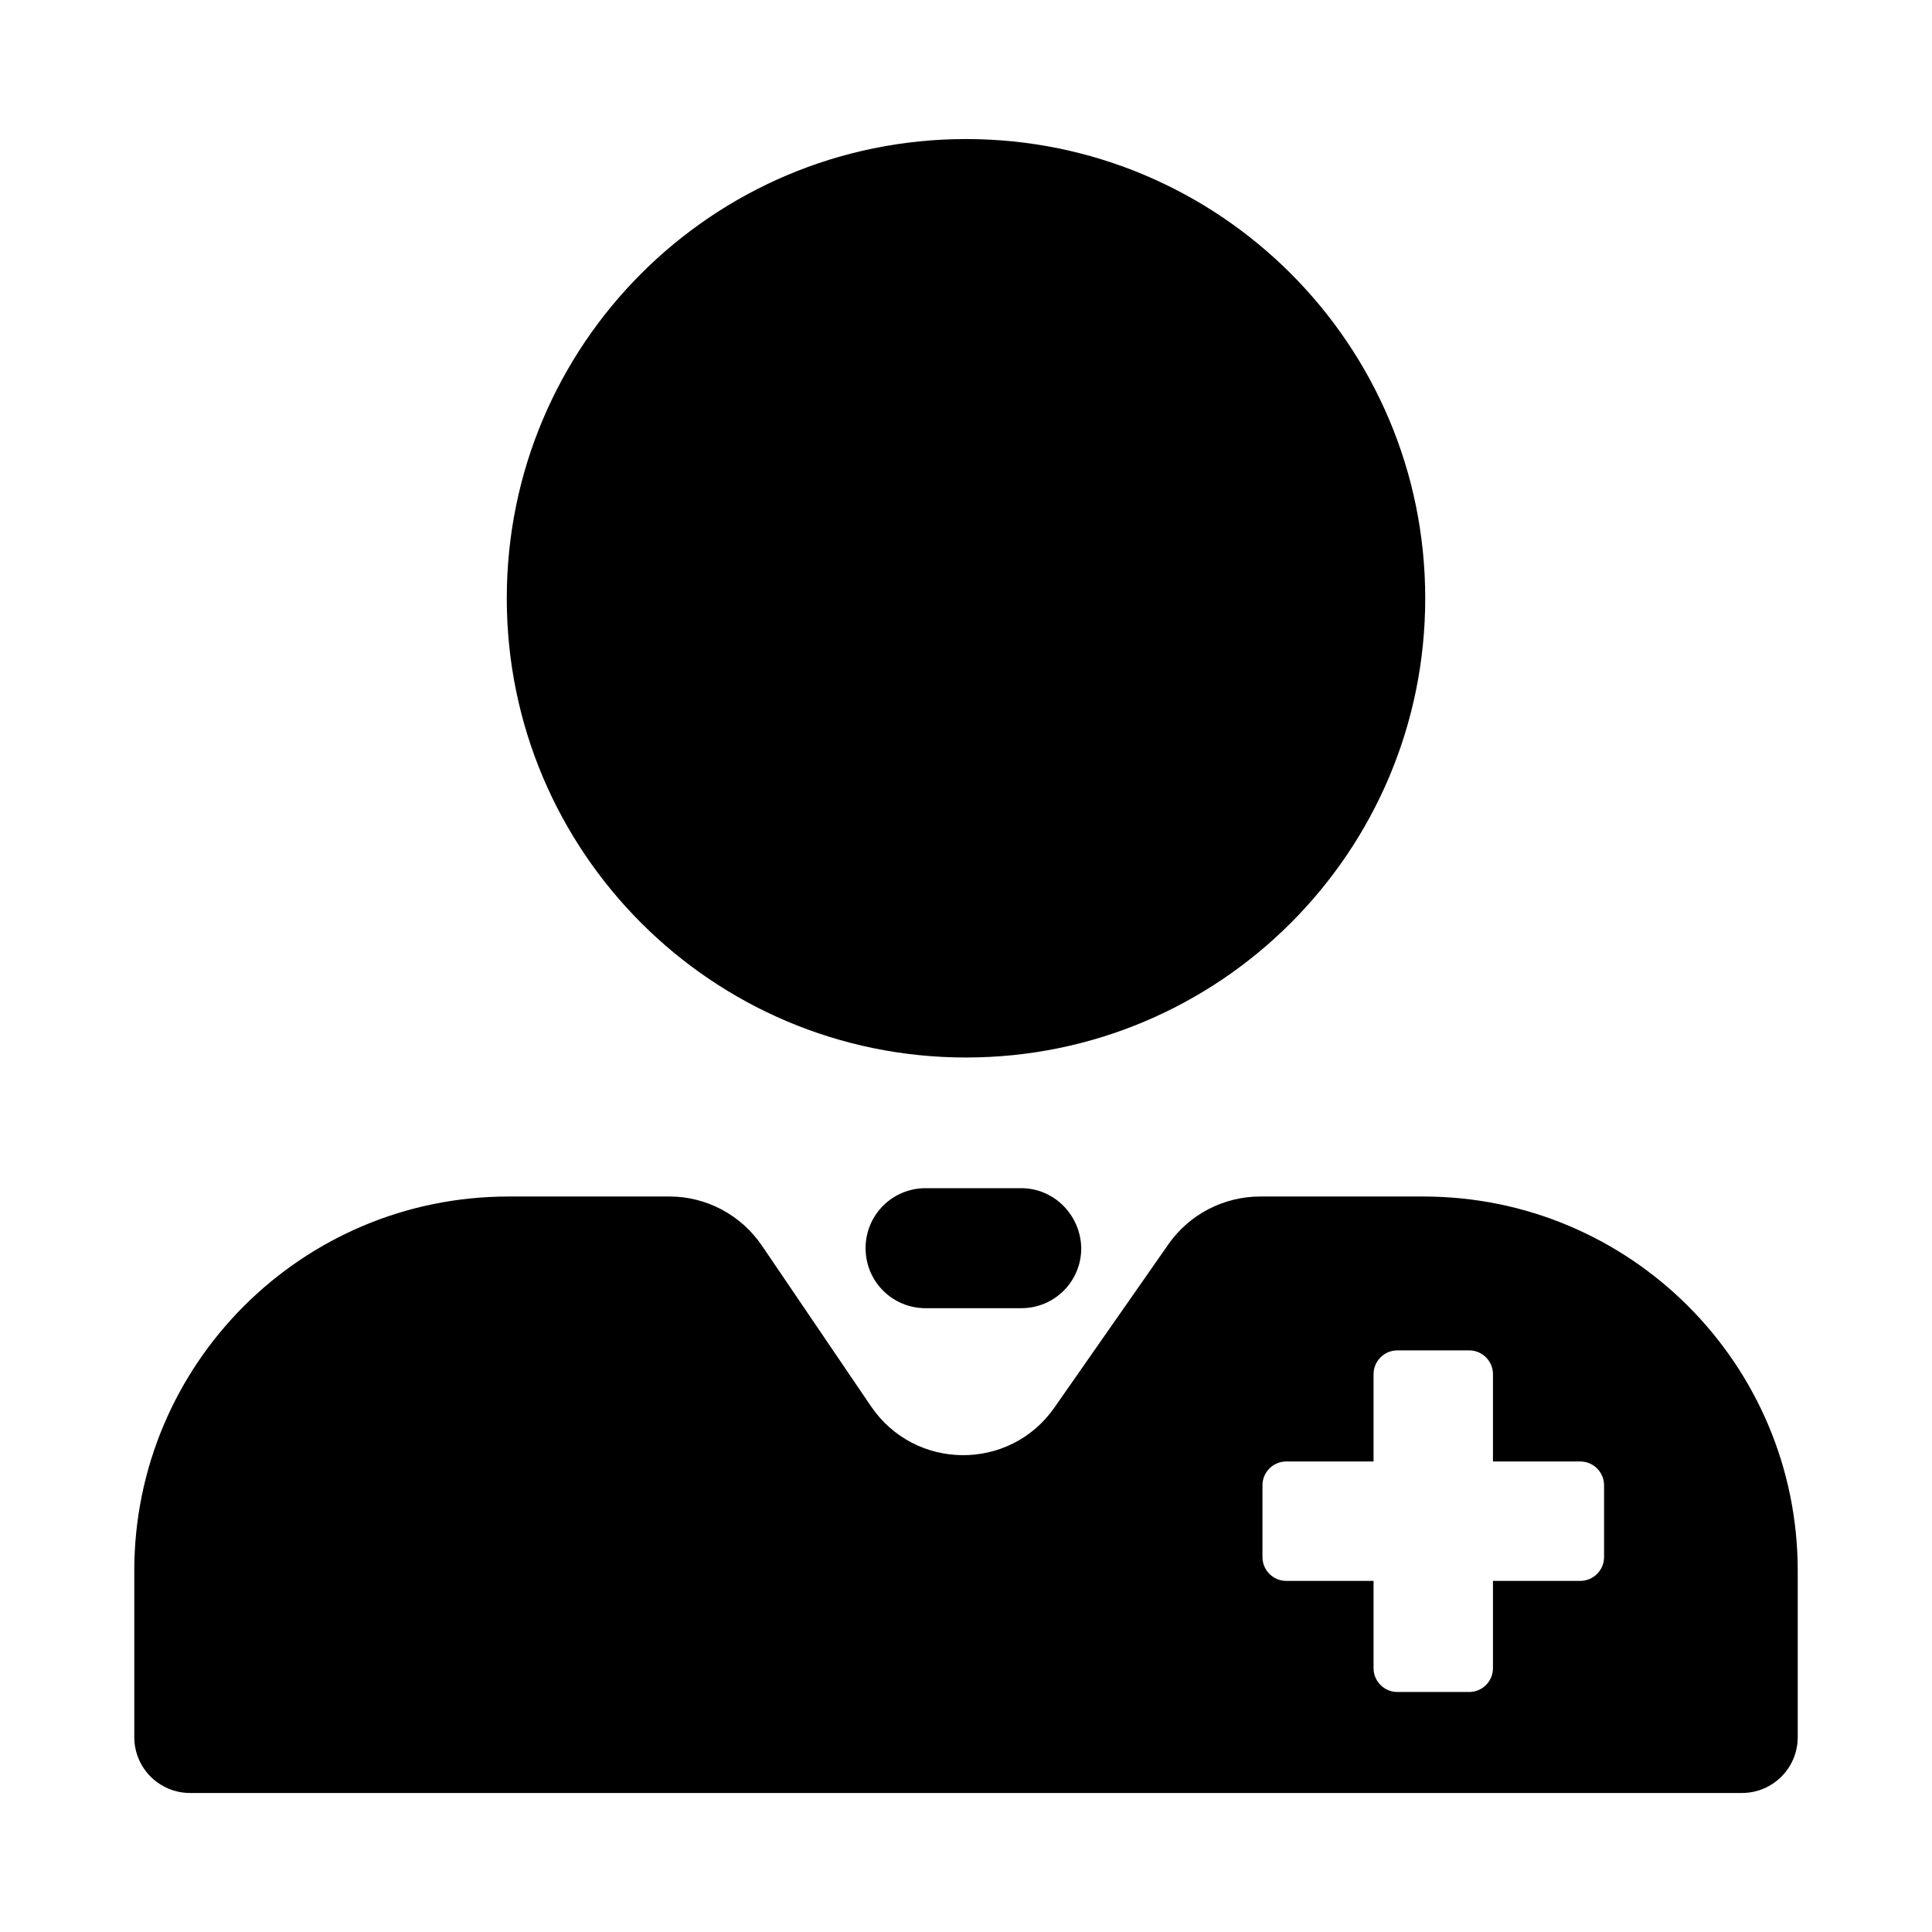
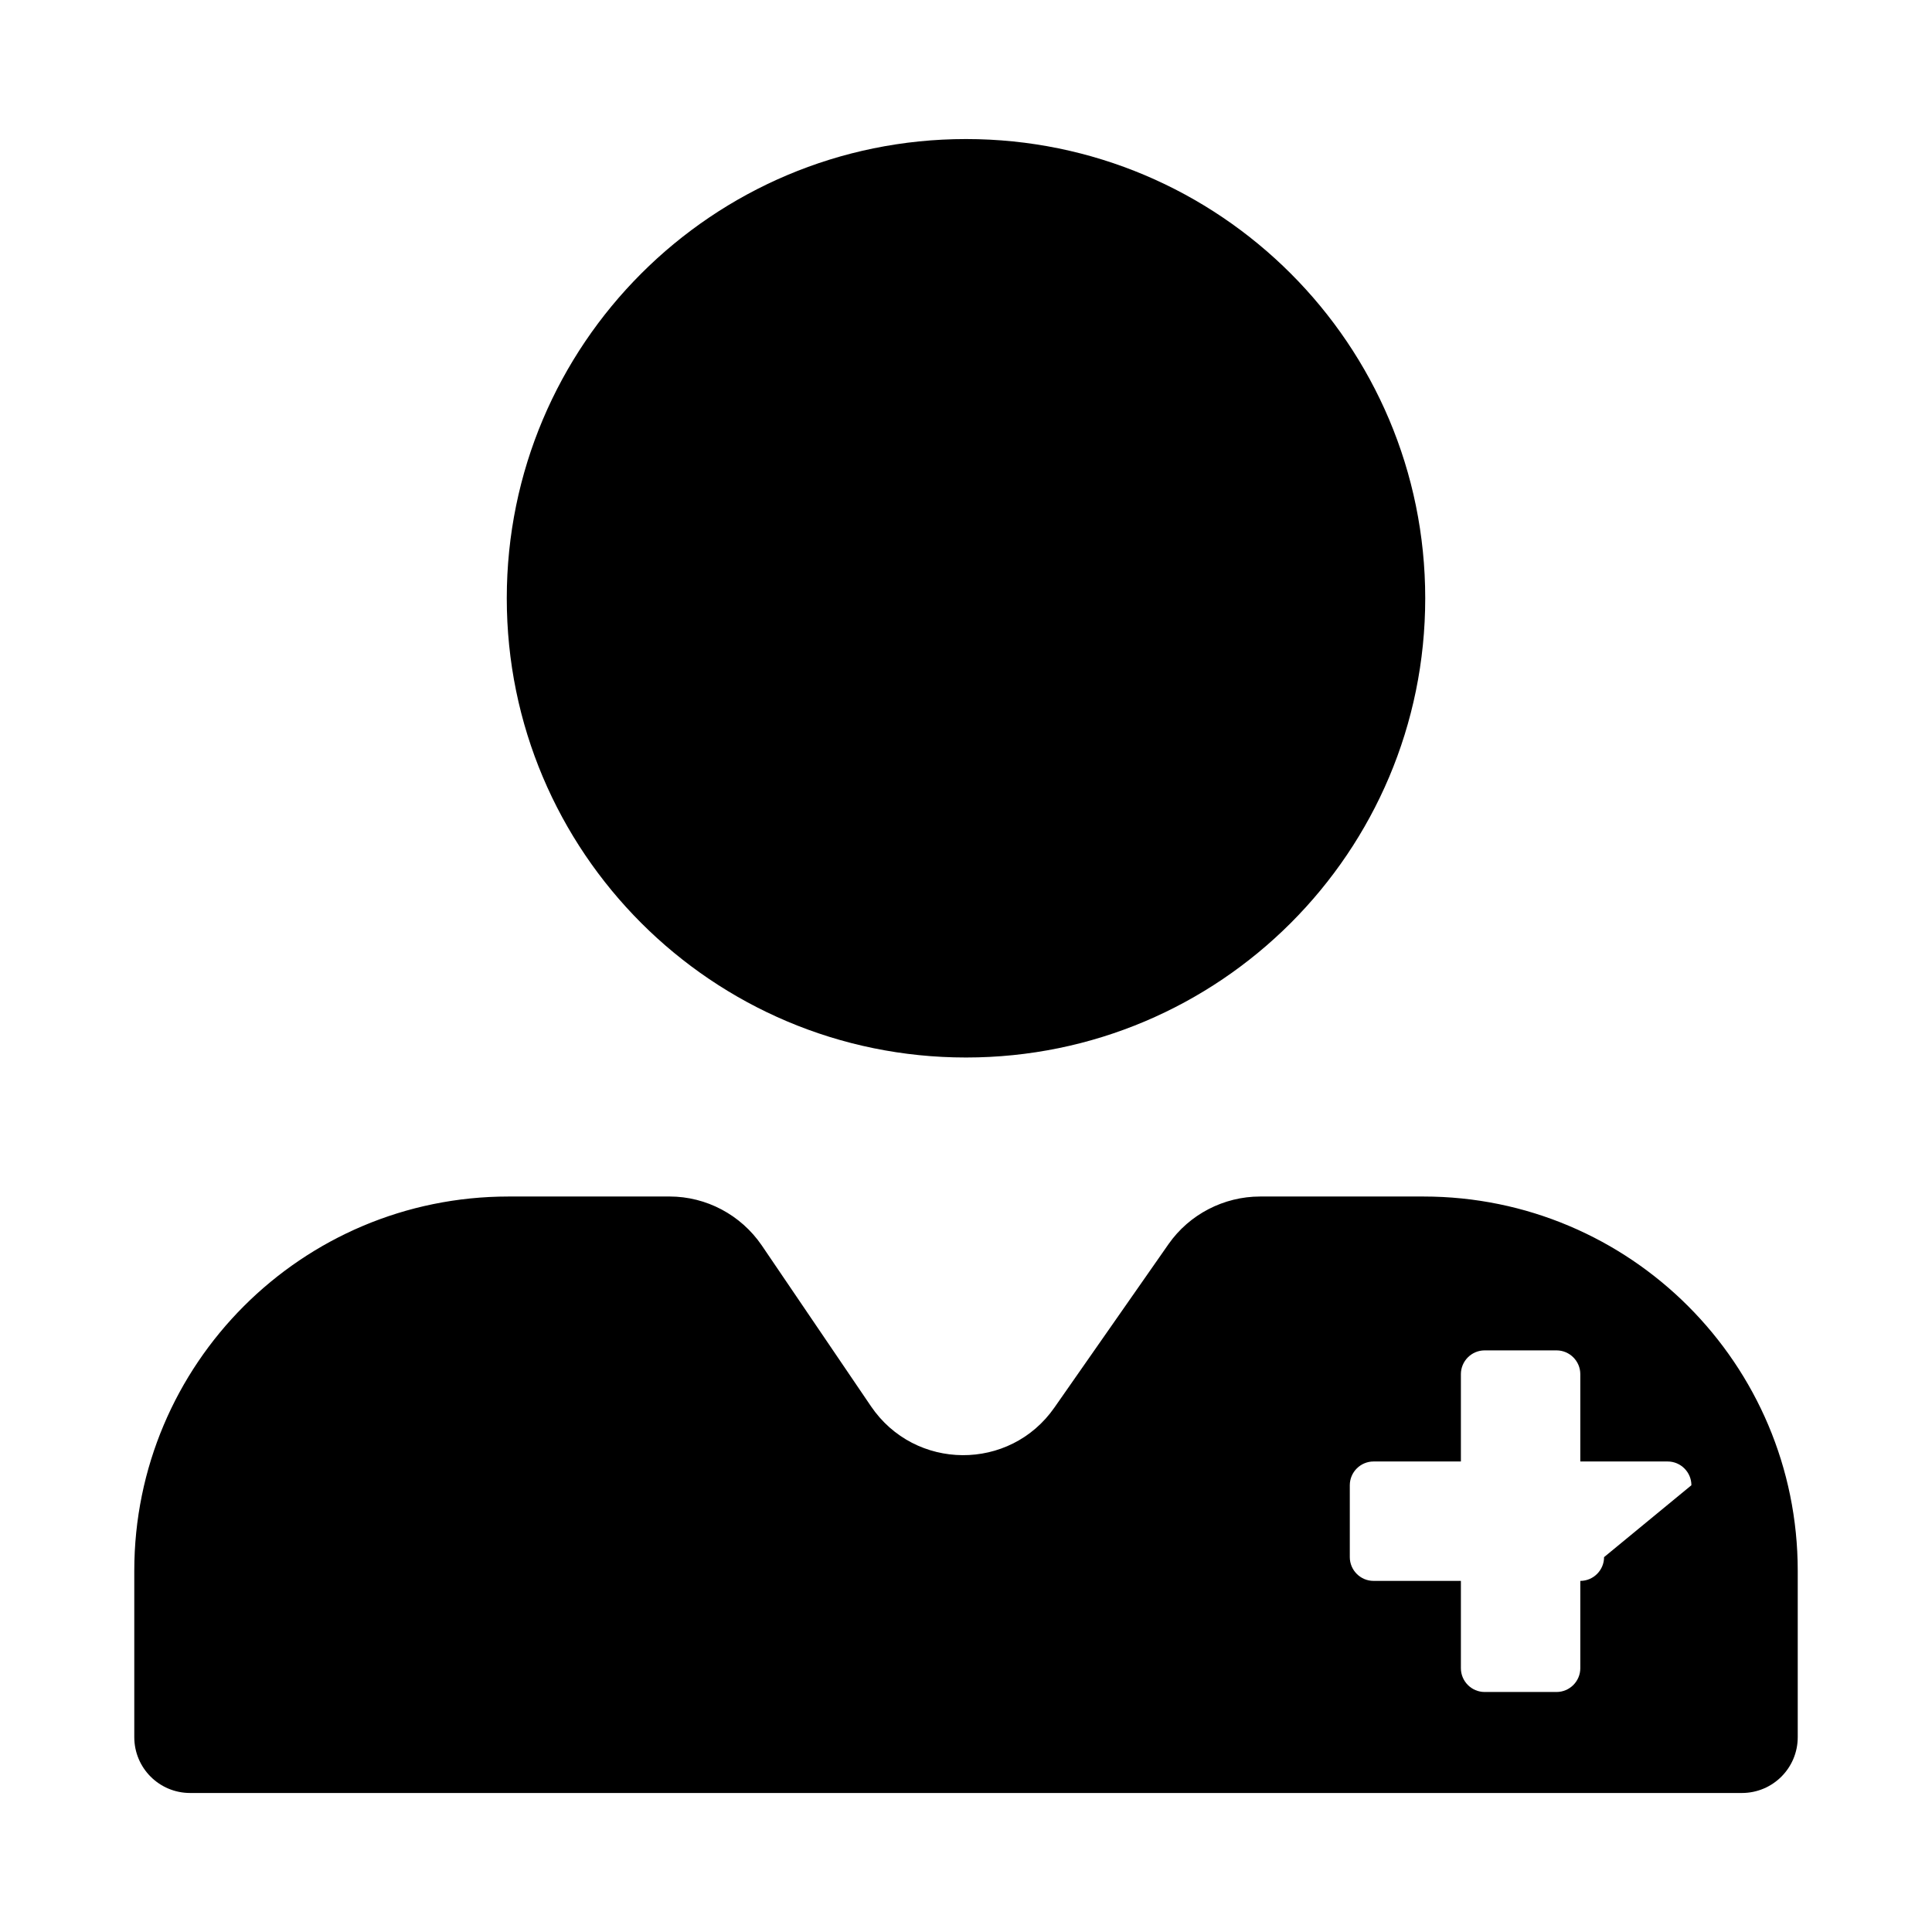
<svg xmlns="http://www.w3.org/2000/svg" fill="#000000" width="800px" height="800px" version="1.1" viewBox="144 144 512 512">
  <g>
-     <path d="m400 424.25c67.227 0 121.7-54.473 121.7-121.7 0-67.227-54.473-121.7-121.7-121.7-67.227 0-121.7 54.473-121.7 121.7 0 67.227 54.473 121.7 121.7 121.7zm121.23 36.84h-43.297c-9.605 0-18.734 4.723-24.246 12.594l-30.23 43.297c-11.809 17.004-37 16.848-48.648-0.316l-28.969-42.668c-5.512-8.031-14.641-12.91-24.402-12.91l-42.664 0.004c-54.789 0-99.188 44.398-99.188 99.188v44.082c0 8.188 6.613 14.801 14.801 14.801h411.23c8.188 0 14.801-6.613 14.801-14.801v-44.082c-0.004-54.789-44.402-99.188-99.191-99.188zm47.863 95.566c0 3.465-2.832 6.297-6.297 6.297h-23.145v23.145c0 3.465-2.832 6.297-6.297 6.297h-19.051c-3.465 0-6.297-2.832-6.297-6.297v-23.145h-23.145c-3.465 0-6.297-2.832-6.297-6.297v-19.051c0-3.465 2.832-6.297 6.297-6.297h23.145v-23.145c0-3.465 2.832-6.297 6.297-6.297h19.051c3.465 0 6.297 2.832 6.297 6.297v23.145h23.145c3.465 0 6.297 2.832 6.297 6.297z" />
-     <path d="m414.64 458.88h-25.348c-8.816 0-15.902 7.086-15.902 15.902s7.086 15.902 15.902 15.902h25.348c8.816 0 15.902-7.086 15.902-15.902-0.16-8.82-7.242-15.902-15.902-15.902z" />
+     <path d="m400 424.25c67.227 0 121.7-54.473 121.7-121.7 0-67.227-54.473-121.7-121.7-121.7-67.227 0-121.7 54.473-121.7 121.7 0 67.227 54.473 121.7 121.7 121.7zm121.23 36.84h-43.297c-9.605 0-18.734 4.723-24.246 12.594l-30.23 43.297c-11.809 17.004-37 16.848-48.648-0.316l-28.969-42.668c-5.512-8.031-14.641-12.91-24.402-12.91l-42.664 0.004c-54.789 0-99.188 44.398-99.188 99.188v44.082c0 8.188 6.613 14.801 14.801 14.801h411.23c8.188 0 14.801-6.613 14.801-14.801v-44.082c-0.004-54.789-44.402-99.188-99.191-99.188zm47.863 95.566c0 3.465-2.832 6.297-6.297 6.297v23.145c0 3.465-2.832 6.297-6.297 6.297h-19.051c-3.465 0-6.297-2.832-6.297-6.297v-23.145h-23.145c-3.465 0-6.297-2.832-6.297-6.297v-19.051c0-3.465 2.832-6.297 6.297-6.297h23.145v-23.145c0-3.465 2.832-6.297 6.297-6.297h19.051c3.465 0 6.297 2.832 6.297 6.297v23.145h23.145c3.465 0 6.297 2.832 6.297 6.297z" />
  </g>
</svg>